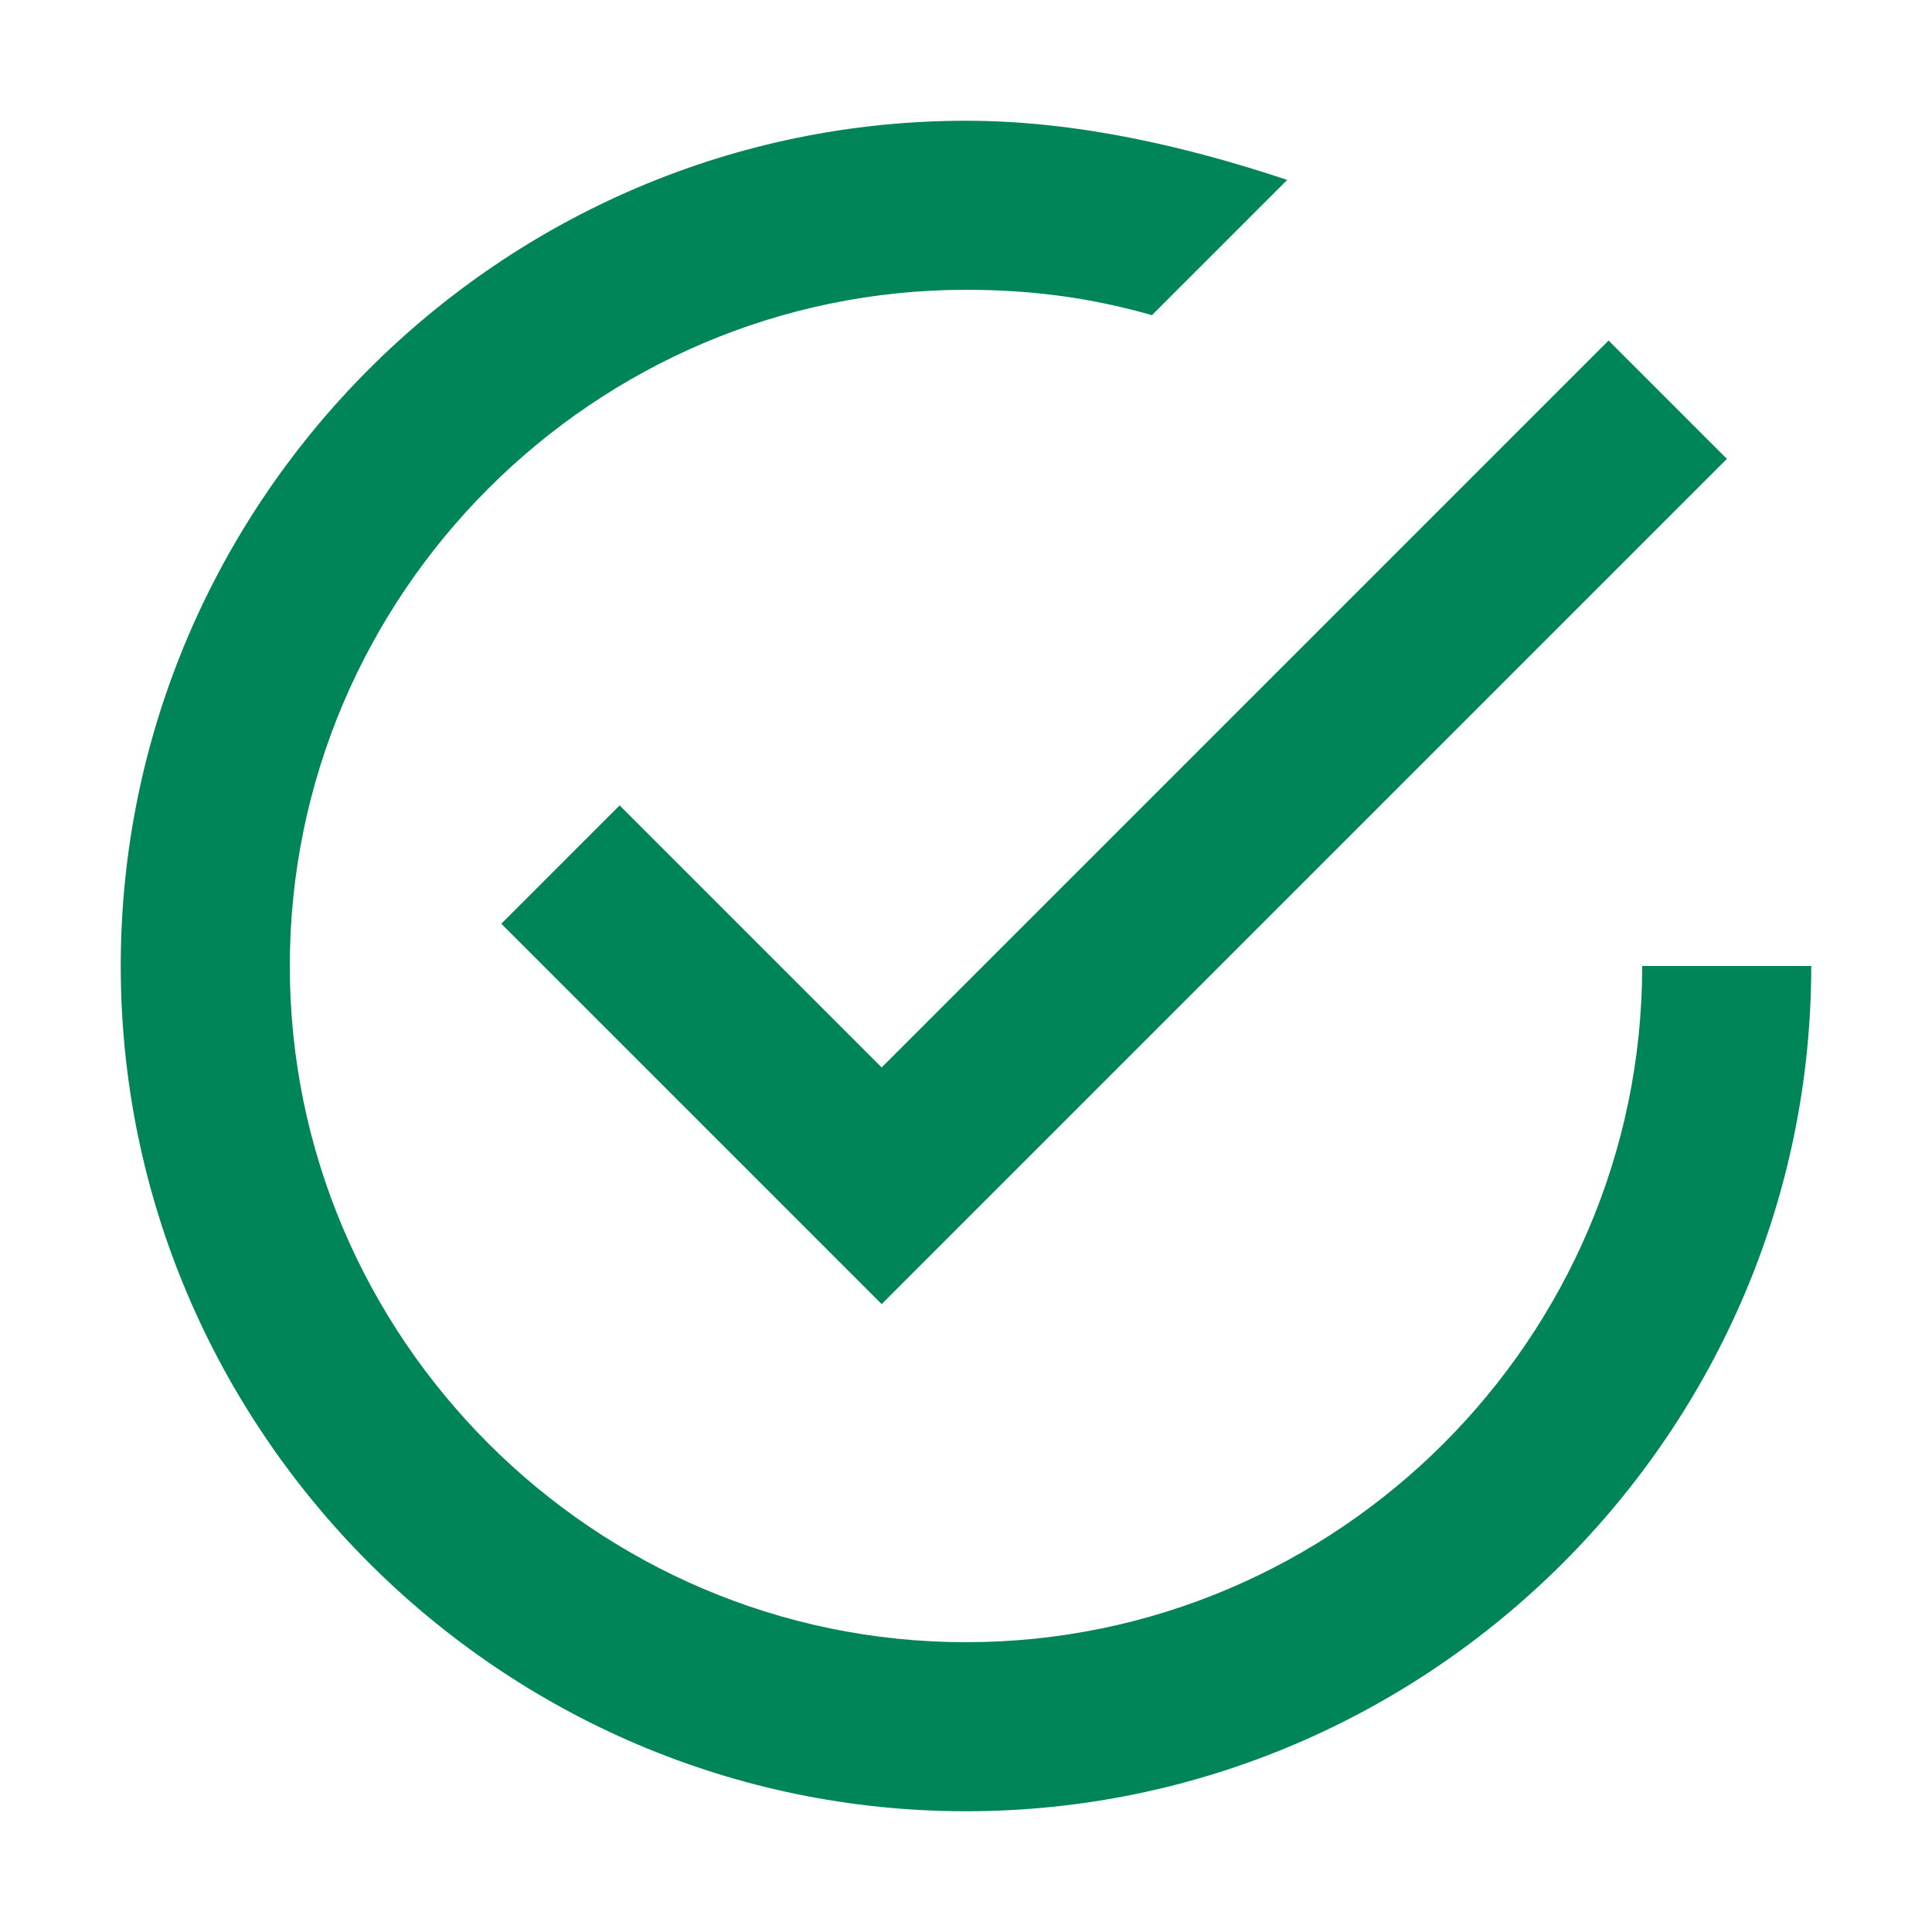
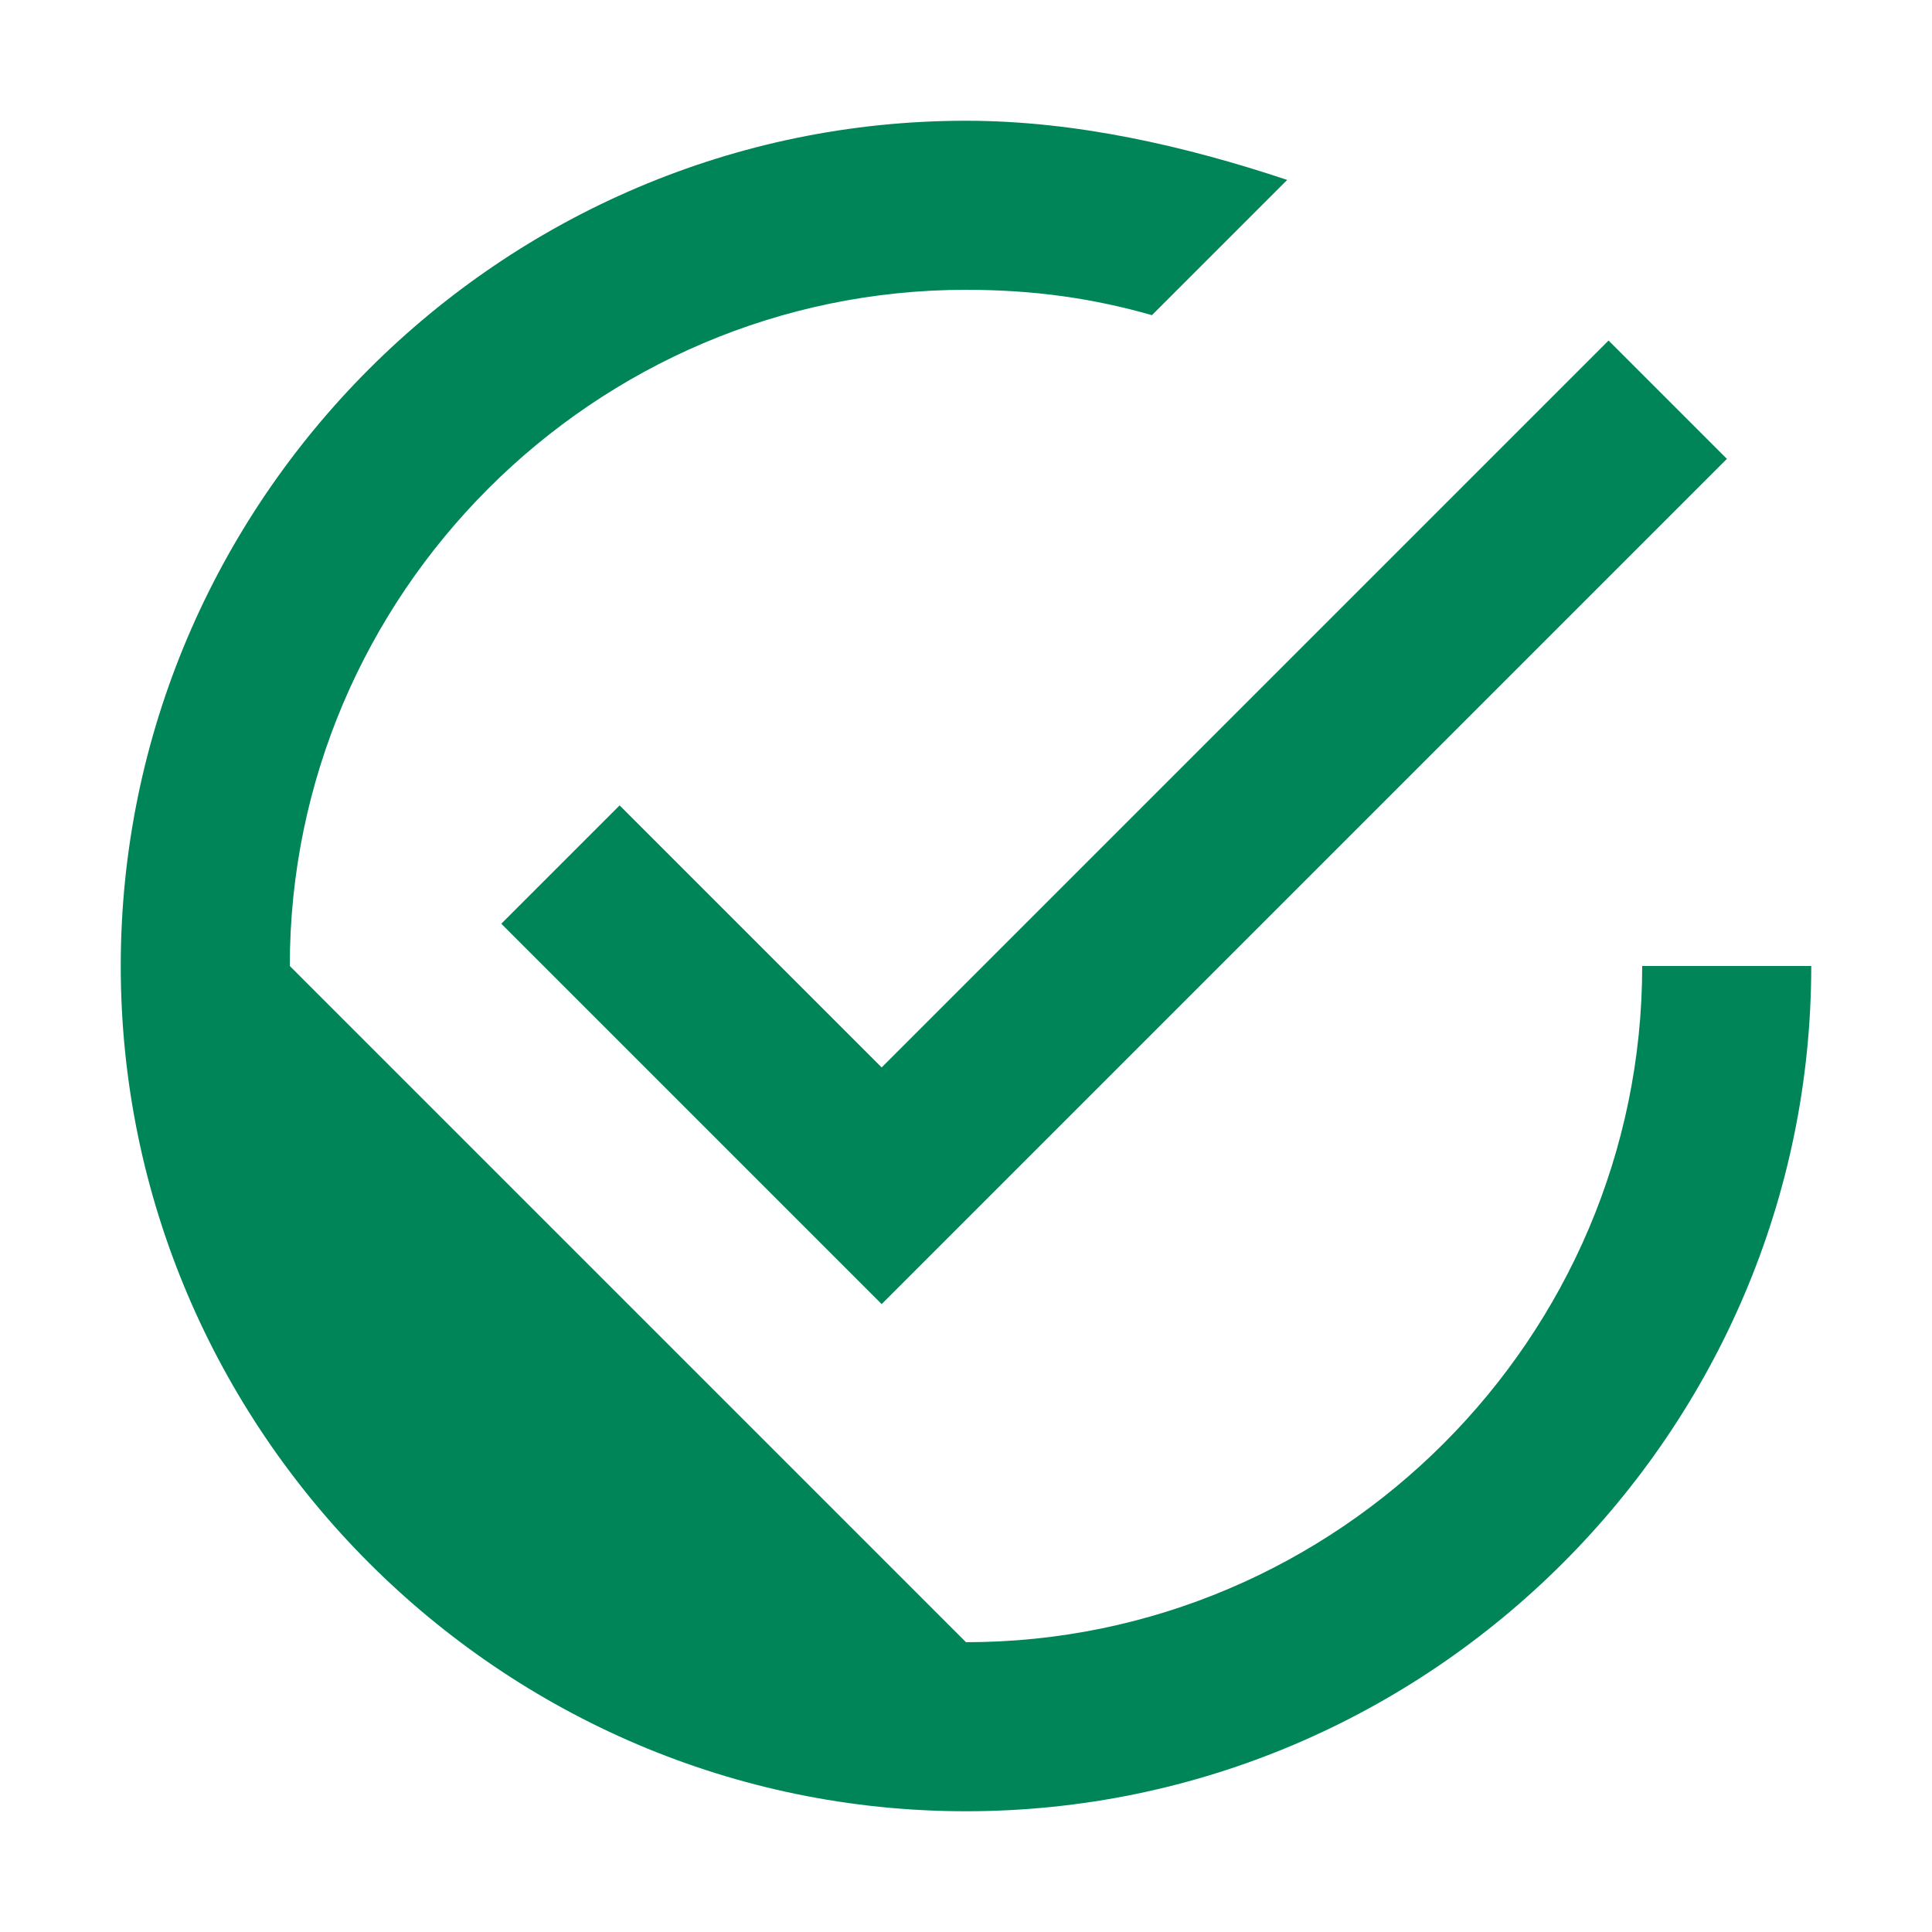
<svg xmlns="http://www.w3.org/2000/svg" width="32" height="32" viewBox="0 0 32 32" fill="none">
-   <path fill-rule="evenodd" clip-rule="evenodd" d="M16 27.2C22.16 27.2 27.2 22.16 27.2 16H30C30 23.7 23.7 30 16 30C8.3 30 2 23.7 2 16C2 8.3 8.3 2 16 2C17.82 2 19.64 2.42 21.32 2.98L19.08 5.22C18.1 4.94 17.12 4.8 16 4.8C9.84 4.8 4.8 9.84 4.8 16C4.8 22.16 9.84 27.2 16 27.2ZM8.303 15.3L10.263 13.34L14.603 17.68L26.643 5.64L28.603 7.6L14.603 21.6L8.303 15.3Z" fill="#008559" />
+   <path fill-rule="evenodd" clip-rule="evenodd" d="M16 27.2C22.16 27.2 27.2 22.16 27.2 16H30C30 23.7 23.7 30 16 30C8.3 30 2 23.7 2 16C2 8.3 8.3 2 16 2C17.82 2 19.64 2.42 21.32 2.98L19.08 5.22C18.1 4.94 17.12 4.8 16 4.8C9.84 4.8 4.8 9.84 4.8 16ZM8.303 15.3L10.263 13.34L14.603 17.68L26.643 5.64L28.603 7.6L14.603 21.6L8.303 15.3Z" fill="#008559" />
</svg>